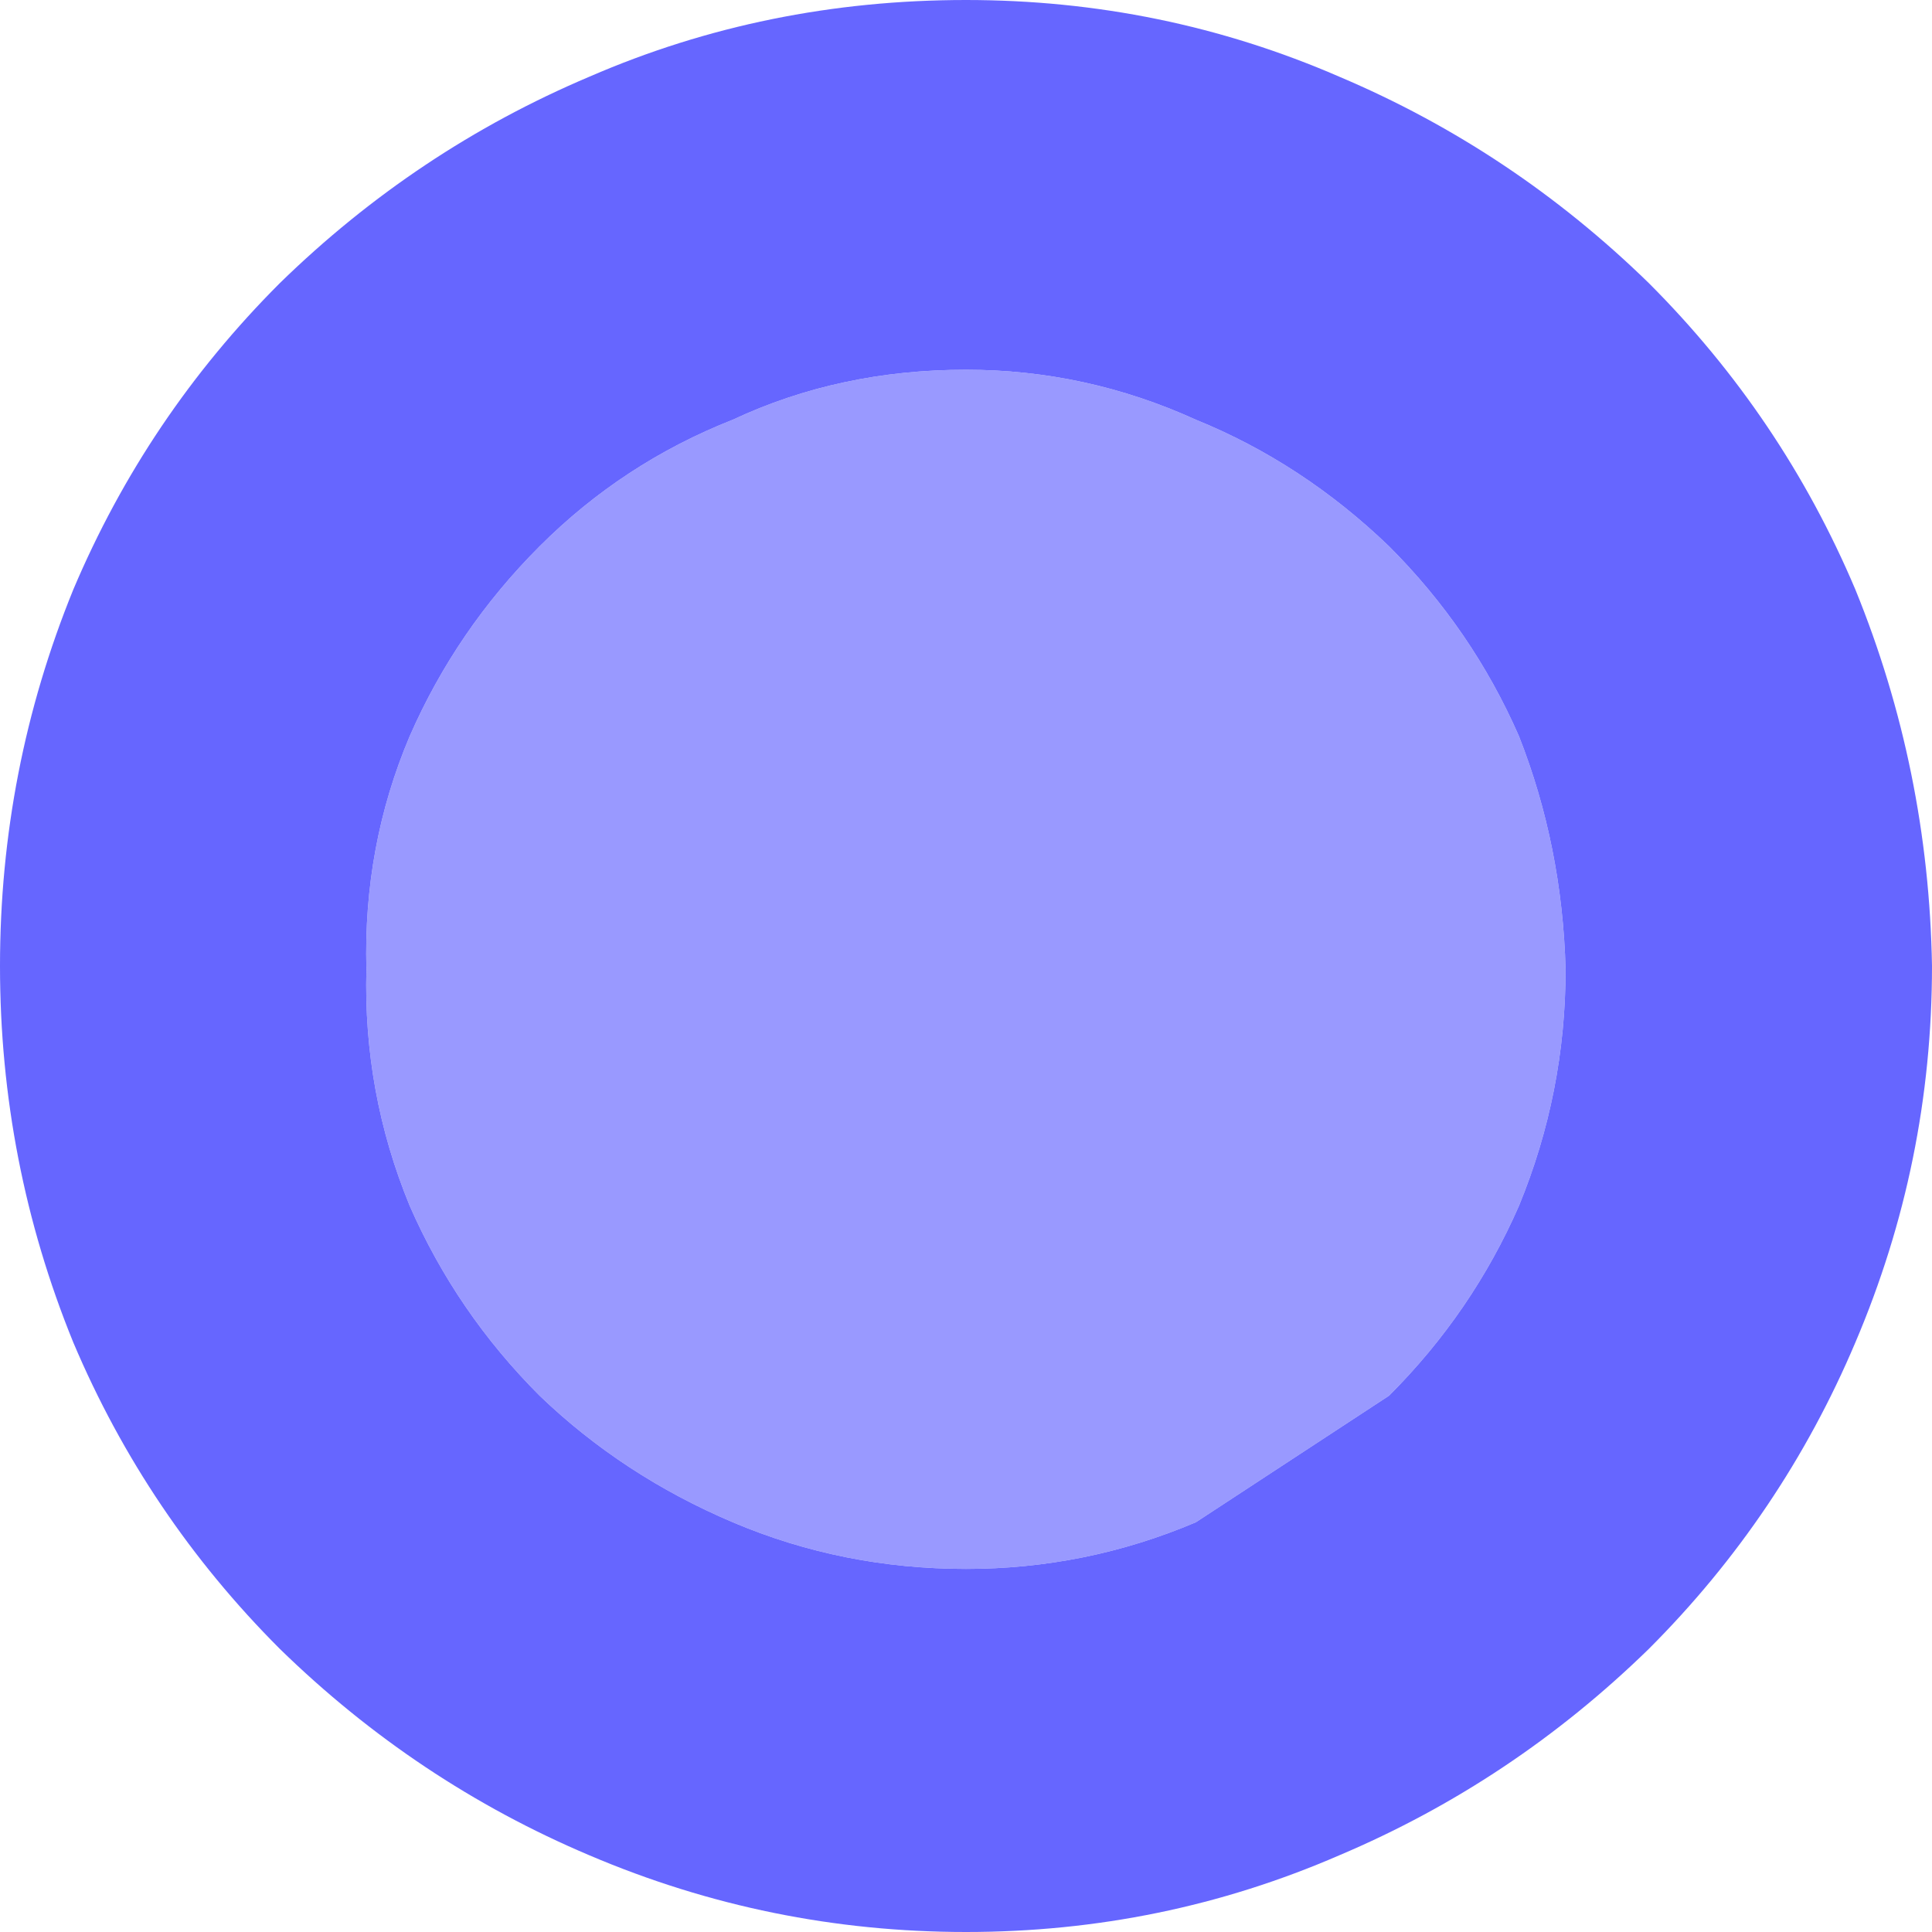
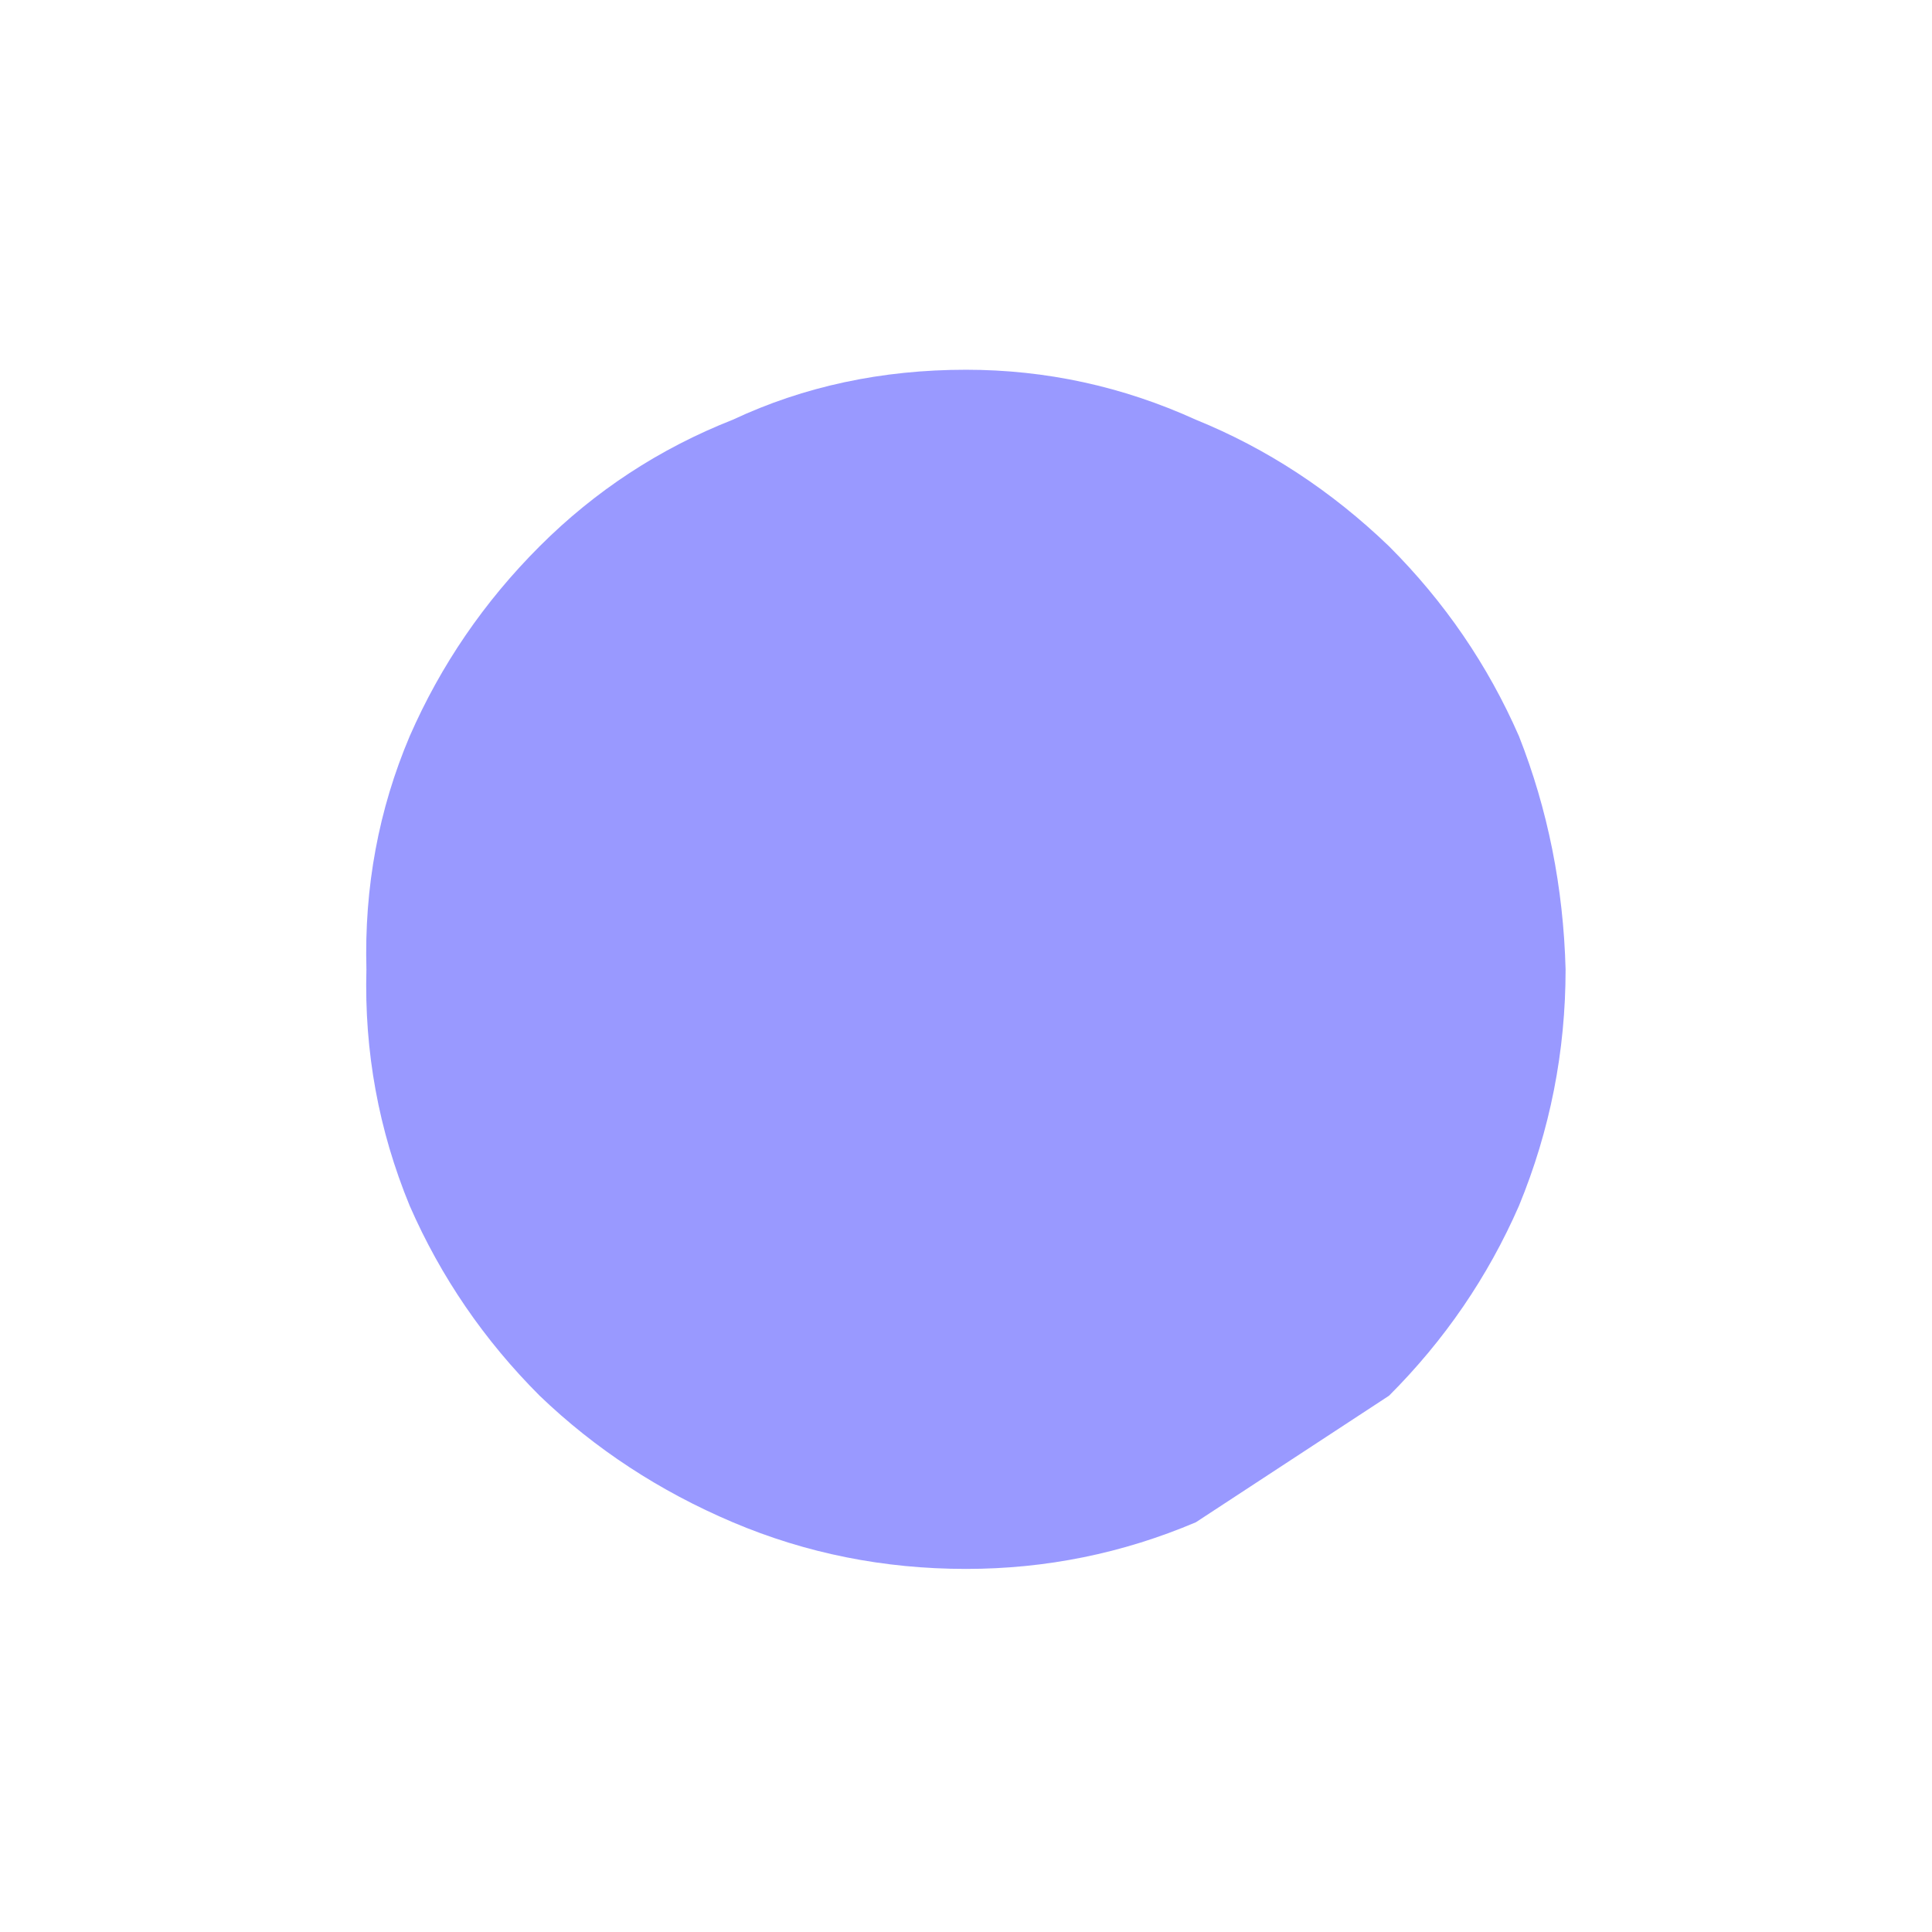
<svg xmlns="http://www.w3.org/2000/svg" height="29.0px" width="29.0px">
  <g transform="matrix(1.0, 0.0, 0.0, 1.0, 14.5, 14.5)">
    <path d="M6.35 -6.3 Q7.6 -5.05 8.3 -3.45 8.95 -1.8 9.0 0.05 9.0 1.9 8.3 3.6 7.6 5.2 6.35 6.45 L3.45 8.35 Q1.8 9.05 0.0 9.05 -1.85 9.05 -3.5 8.35 -5.15 7.65 -6.4 6.45 -7.65 5.2 -8.35 3.6 -9.05 1.9 -9.0 0.05 -9.05 -1.8 -8.35 -3.45 -7.65 -5.05 -6.4 -6.3 -5.15 -7.55 -3.5 -8.2 -1.9 -8.95 0.0 -8.95 1.8 -8.95 3.45 -8.2 5.05 -7.55 6.35 -6.3" fill="#9999ff" fill-rule="evenodd" stroke="none" />
-     <path d="M6.35 -6.3 Q5.05 -7.55 3.45 -8.2 1.8 -8.95 0.0 -8.95 -1.9 -8.95 -3.5 -8.2 -5.15 -7.55 -6.4 -6.3 -7.65 -5.05 -8.35 -3.45 -9.05 -1.8 -9.0 0.05 -9.05 1.9 -8.35 3.6 -7.65 5.2 -6.4 6.45 -5.15 7.65 -3.5 8.35 -1.85 9.05 0.0 9.05 1.8 9.05 3.45 8.35 L6.35 6.45 Q7.6 5.2 8.3 3.6 9.0 1.9 9.0 0.05 8.95 -1.8 8.3 -3.45 7.6 -5.05 6.35 -6.3 M13.35 -5.65 Q14.45 -2.95 14.5 0.0 14.5 2.95 13.35 5.65 12.25 8.25 10.25 10.25 8.2 12.25 5.6 13.35 2.95 14.5 0.0 14.5 -2.95 14.5 -5.65 13.35 -8.25 12.25 -10.3 10.25 -12.3 8.25 -13.4 5.65 -14.5 2.95 -14.5 0.0 -14.5 -2.95 -13.4 -5.65 -12.3 -8.25 -10.3 -10.25 -8.25 -12.25 -5.65 -13.35 -3.0 -14.5 0.0 -14.5 2.95 -14.5 5.6 -13.35 8.2 -12.25 10.25 -10.25 12.25 -8.25 13.35 -5.65" fill="#6666ff" fill-rule="evenodd" stroke="none" />
  </g>
</svg>